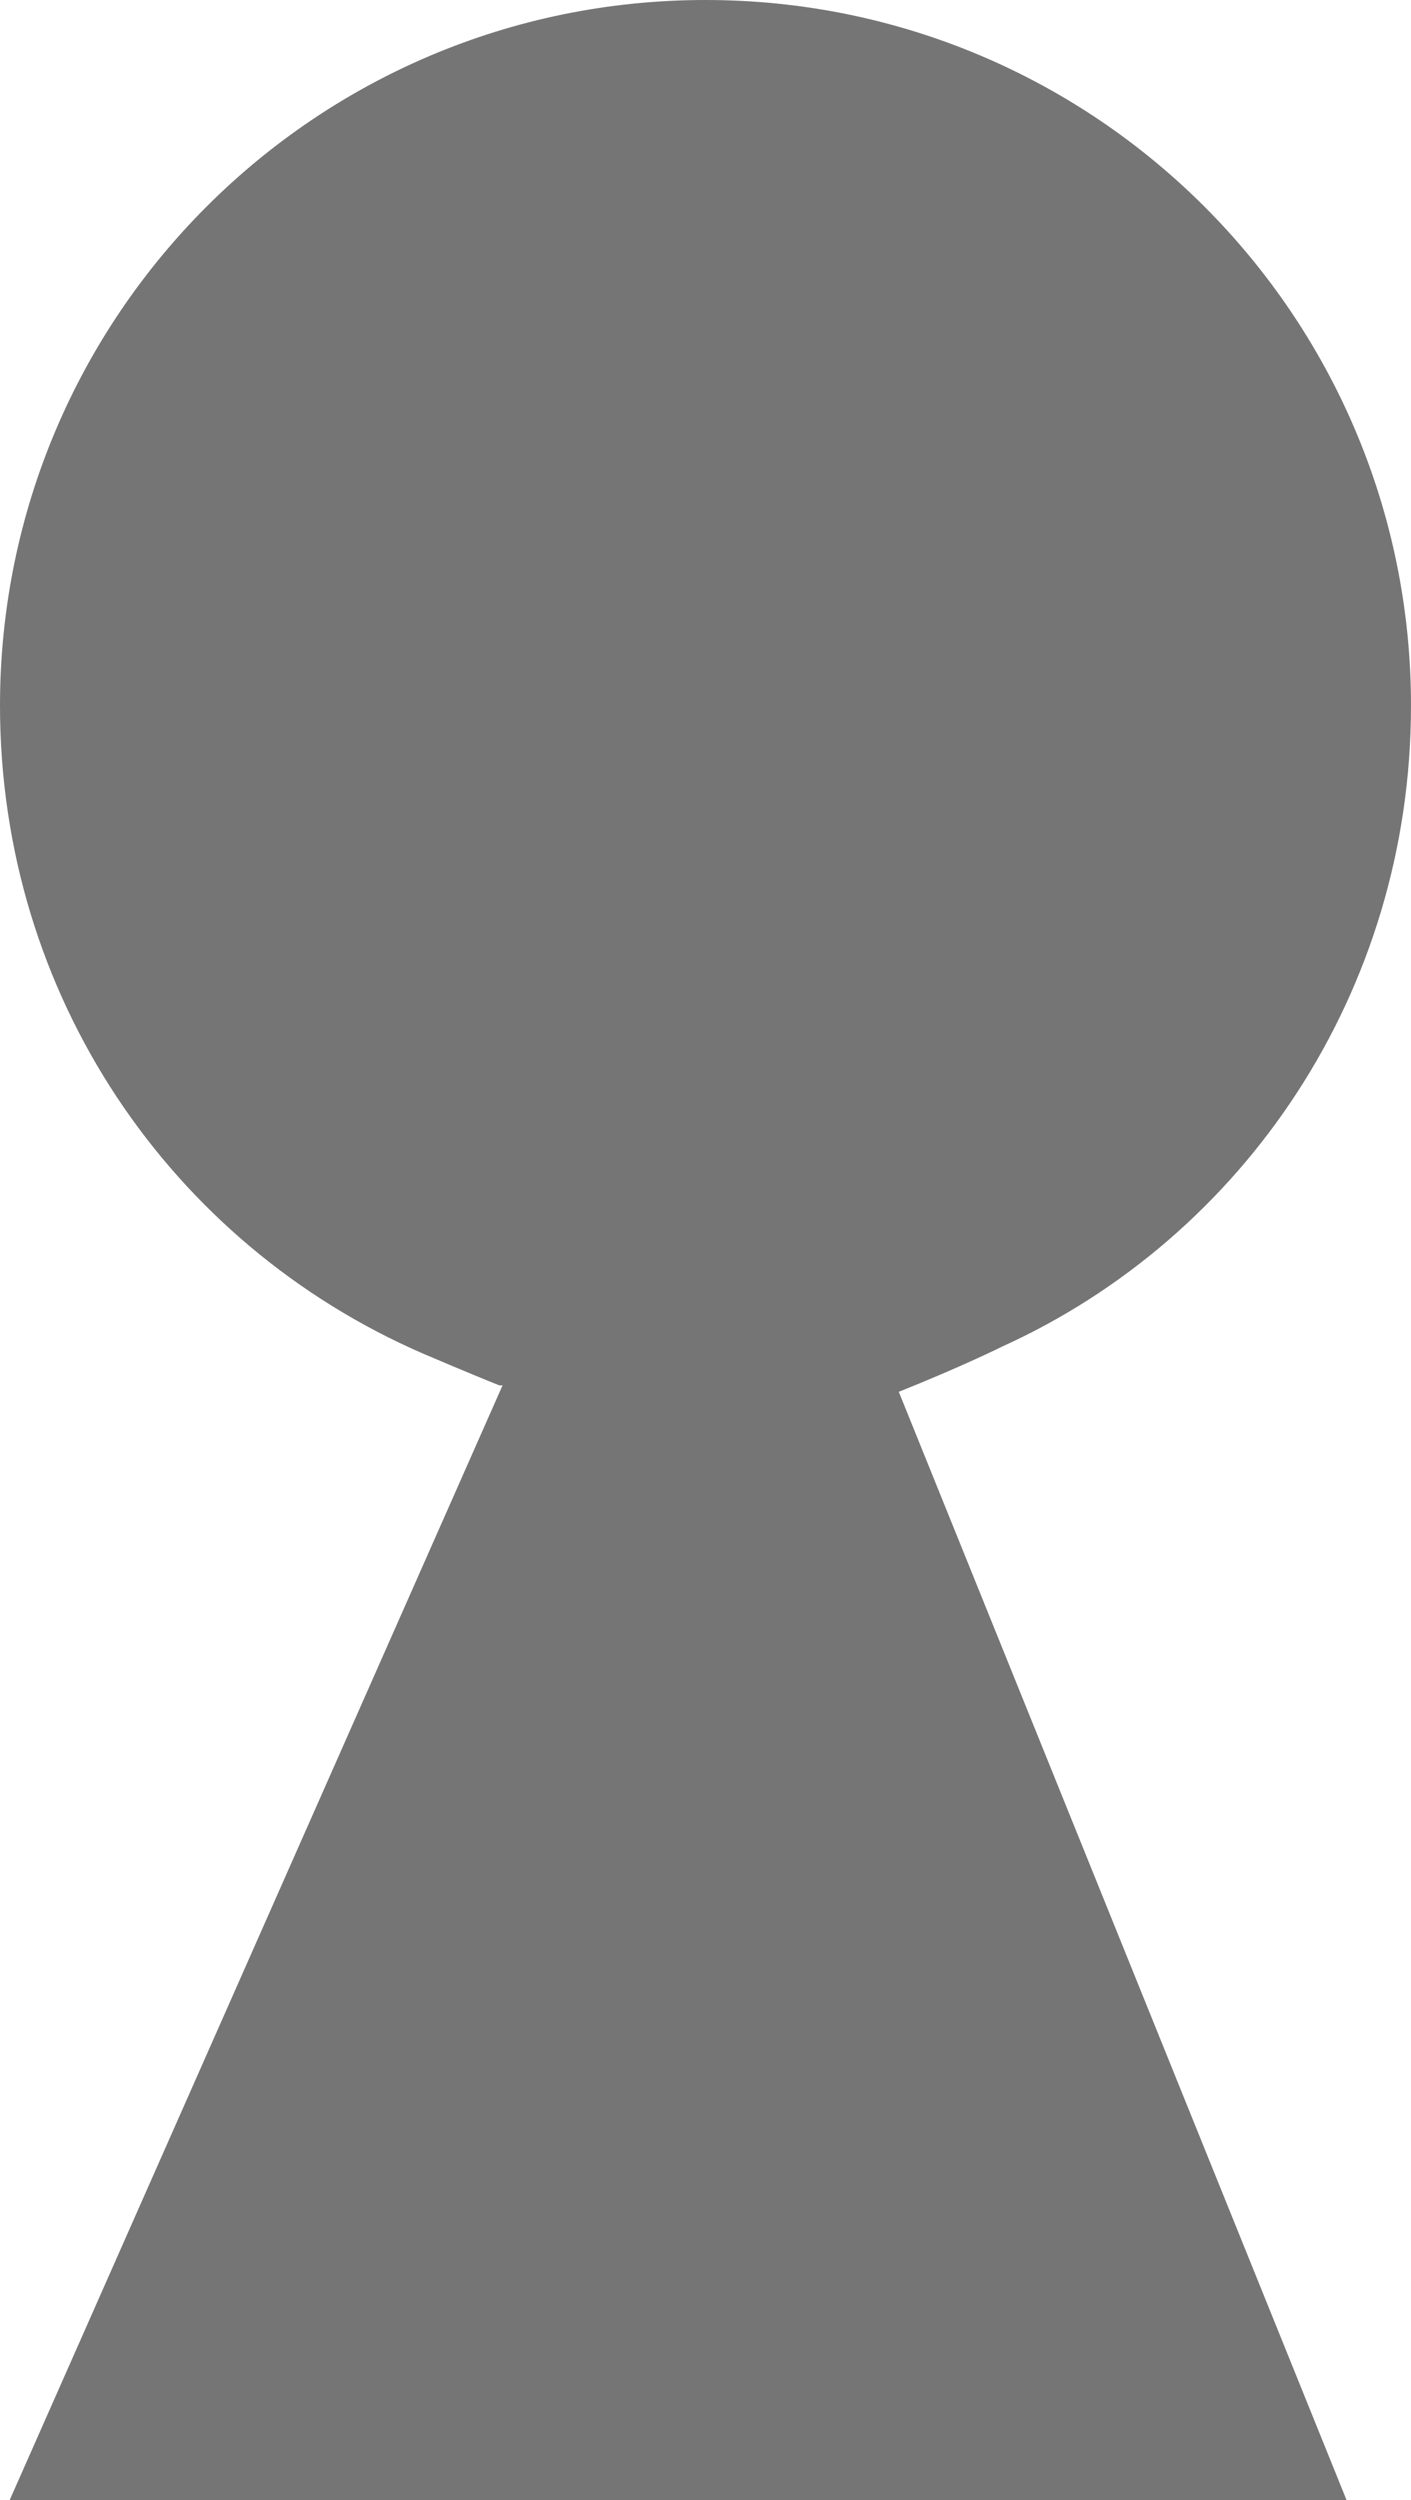
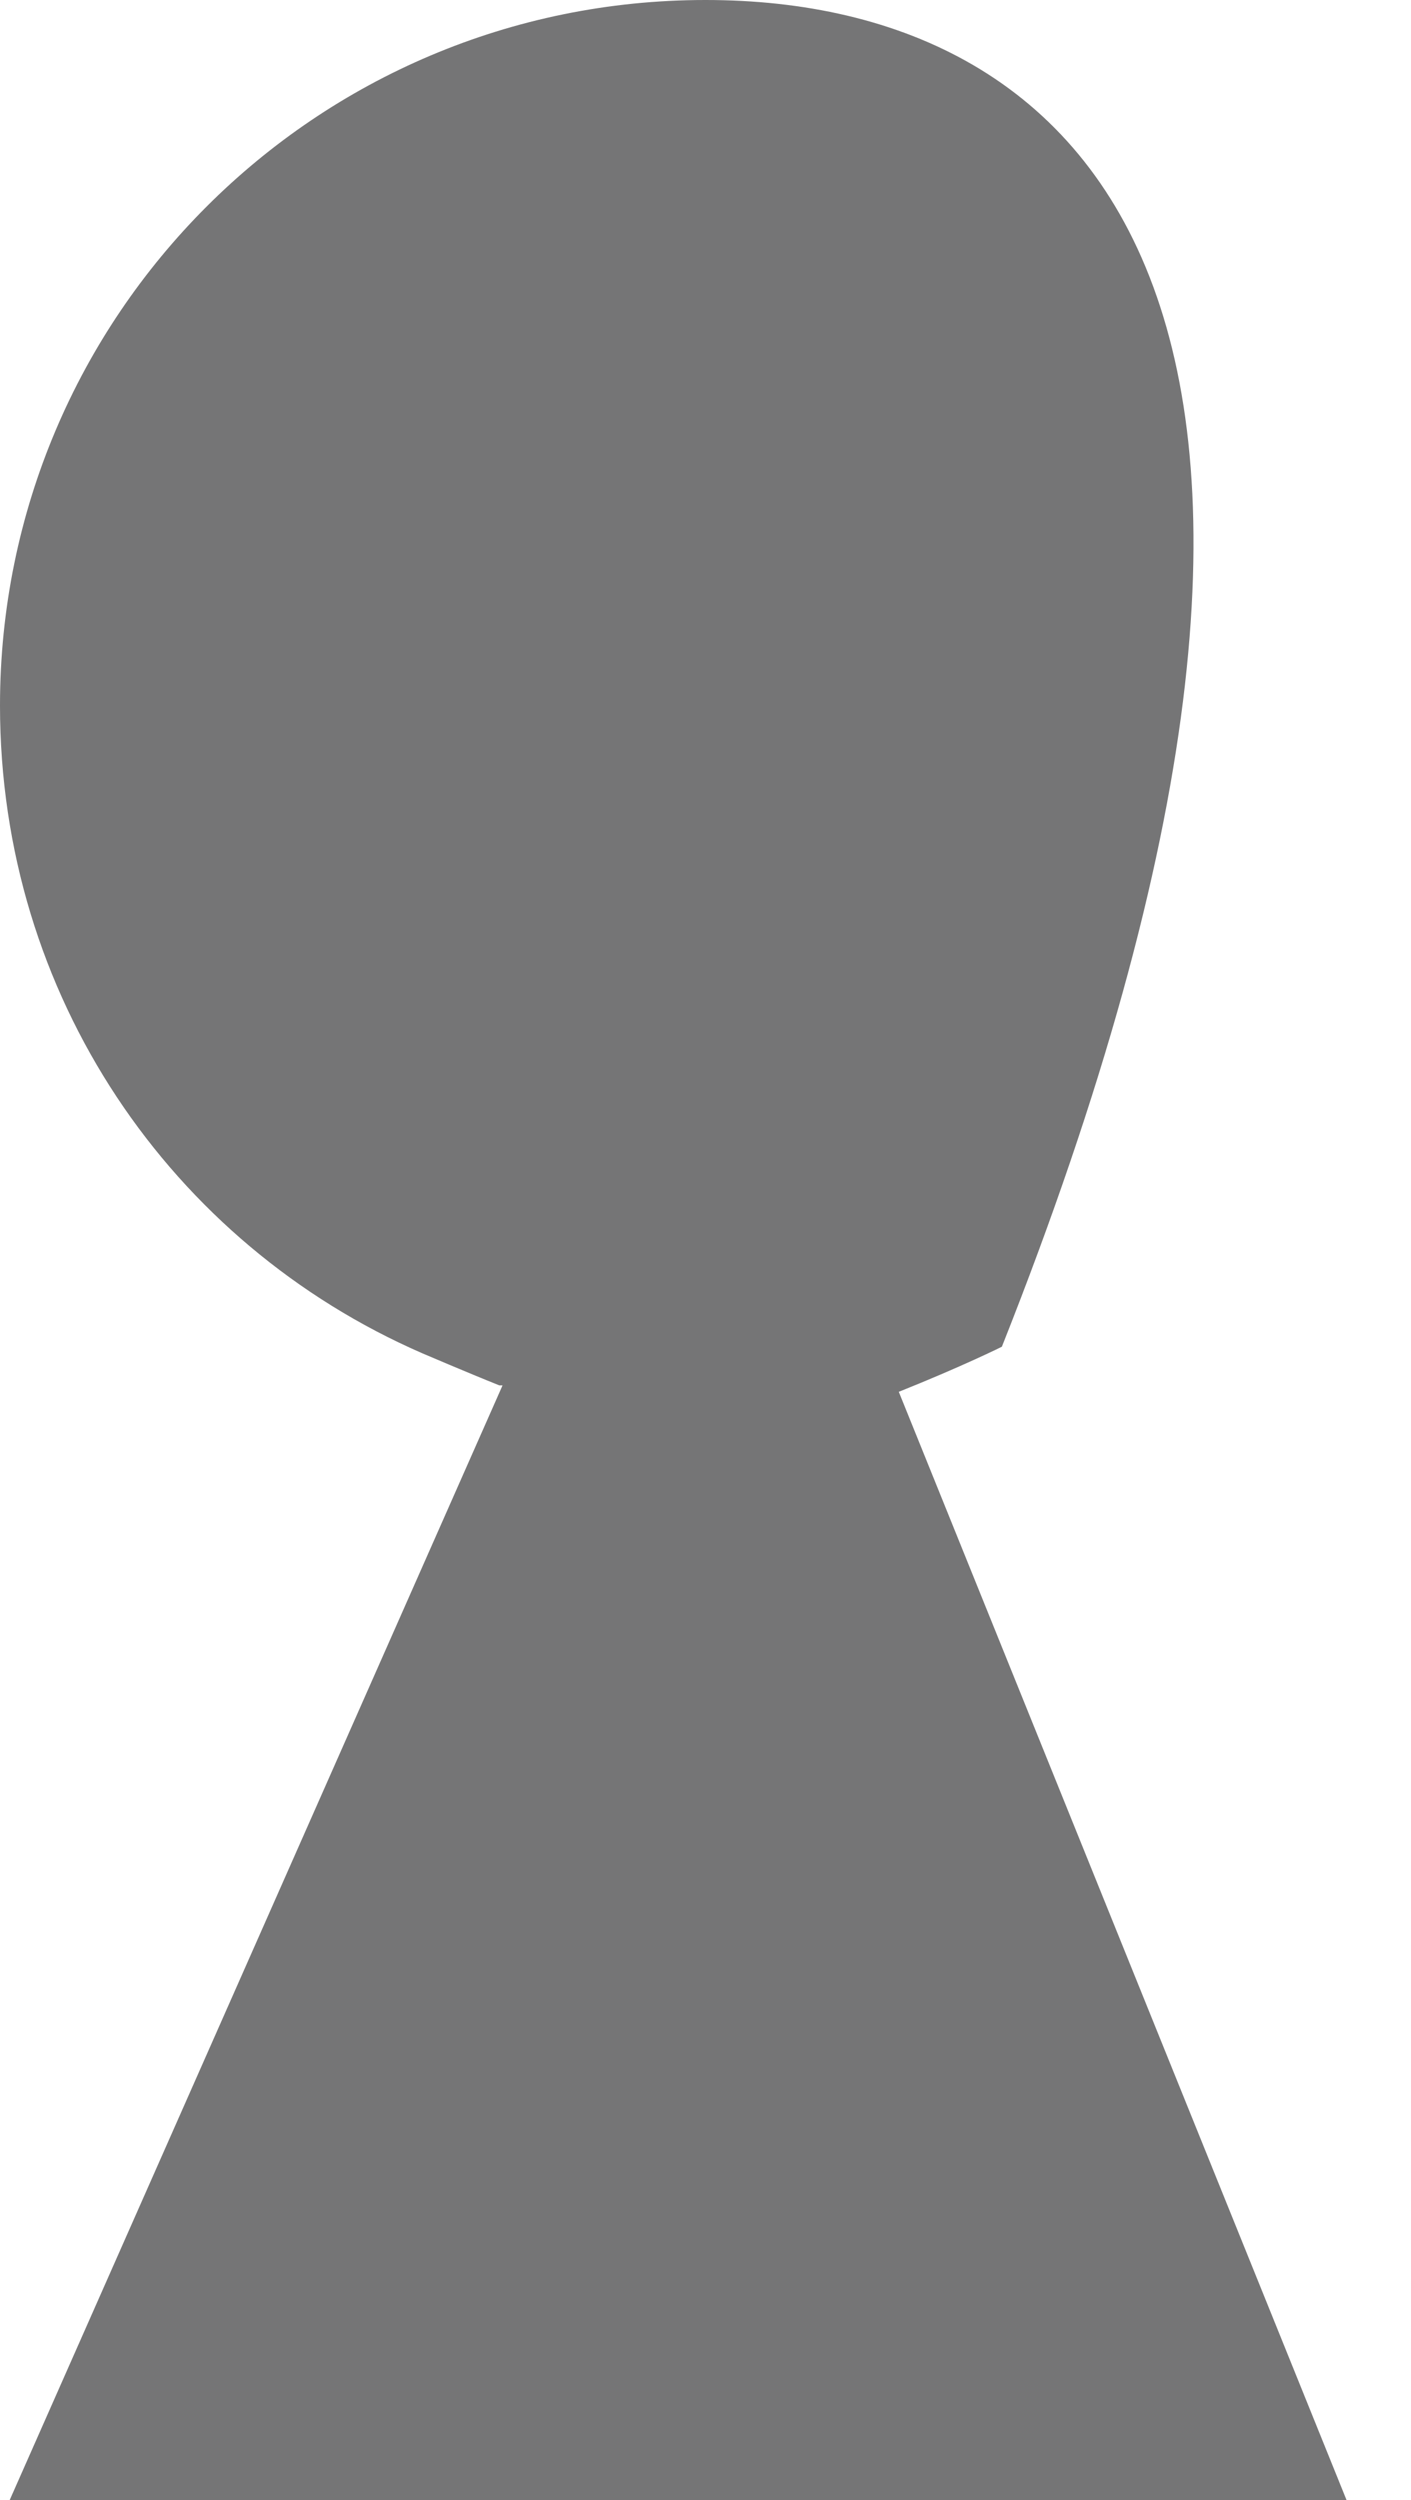
<svg xmlns="http://www.w3.org/2000/svg" version="1.1" id="レイヤー_1" x="0px" y="0px" viewBox="0 0 43.8 77.6" style="enable-background:new 0 0 43.8 77.6;" xml:space="preserve">
  <style type="text/css">
	.st0{fill:#757576;}
</style>
  <g>
    <g>
      <g>
-         <path class="st0" d="M41.8,77.6L27.9,43.2c2-0.8,3.2-1.4,3.2-1.4c7.5-3.4,12.7-11,12.7-19.9C43.8,9.8,34,0,21.9,0S0,9.8,0,21.9     c0,9,5.3,16.7,13.1,20.1c0,0,1.4,0.6,2.4,1h0.1L0.3,77.6H41.8z" />
+         <path class="st0" d="M41.8,77.6L27.9,43.2c2-0.8,3.2-1.4,3.2-1.4C43.8,9.8,34,0,21.9,0S0,9.8,0,21.9     c0,9,5.3,16.7,13.1,20.1c0,0,1.4,0.6,2.4,1h0.1L0.3,77.6H41.8z" />
      </g>
    </g>
  </g>
</svg>